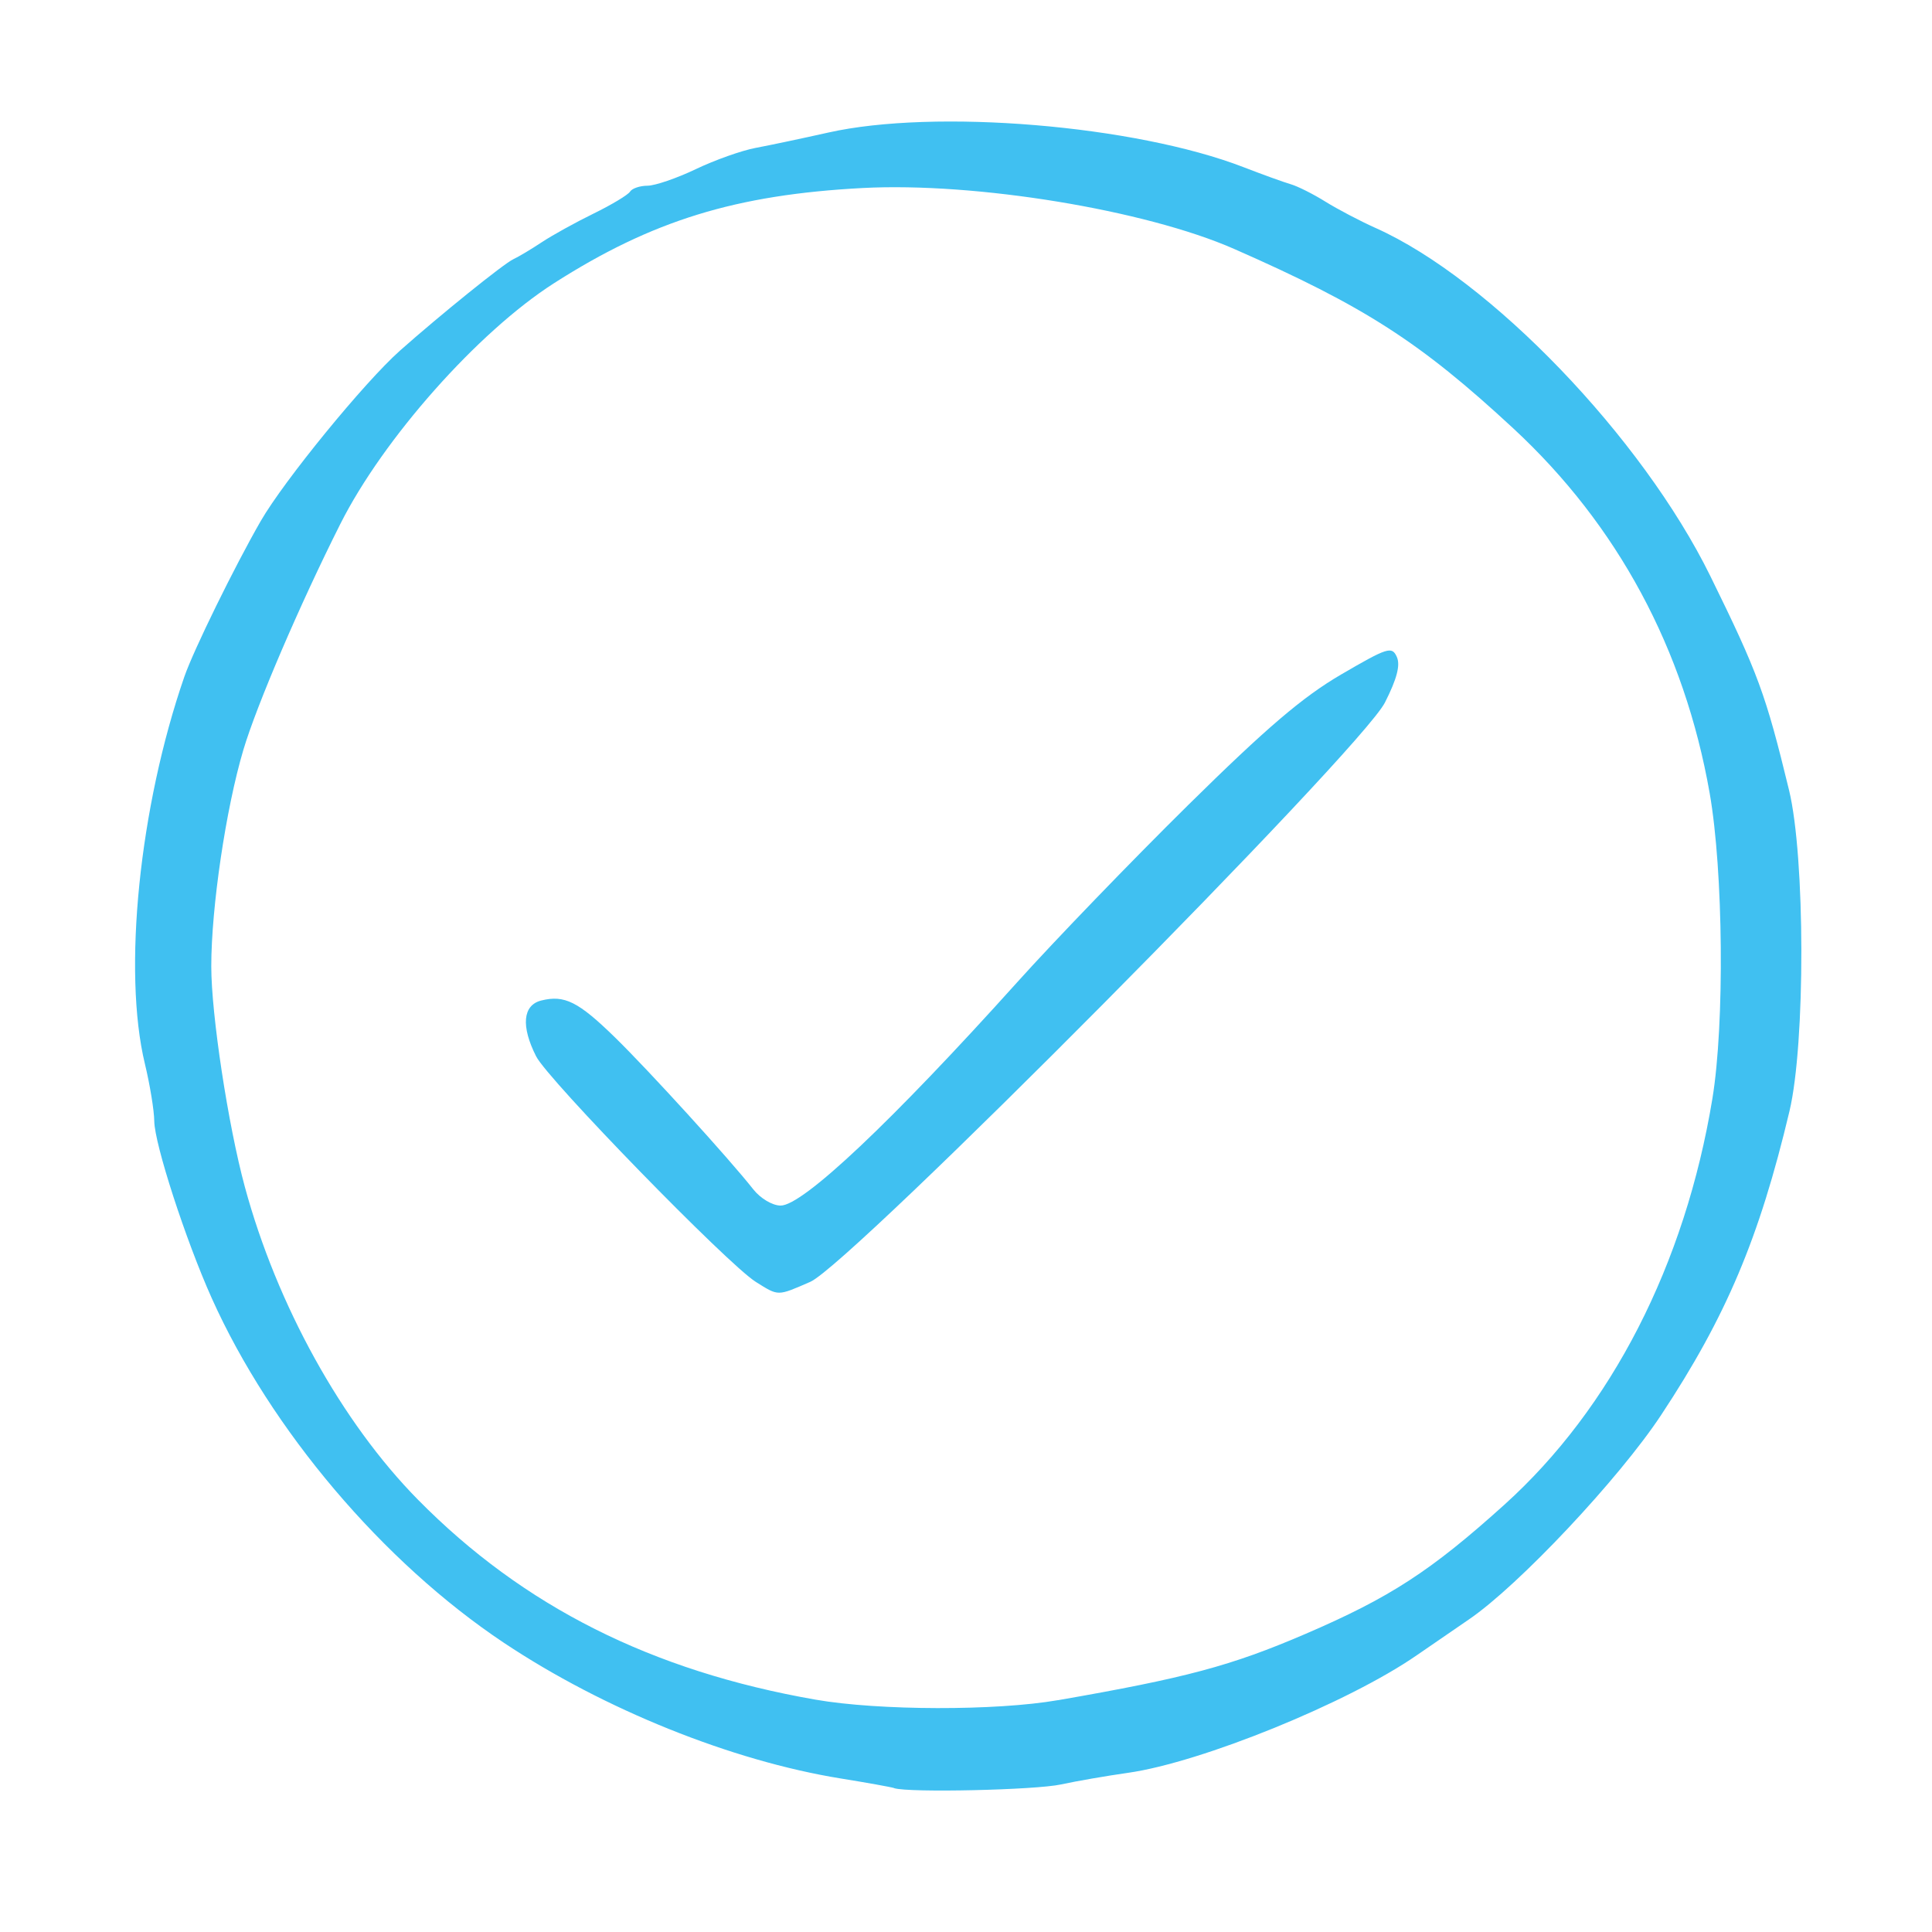
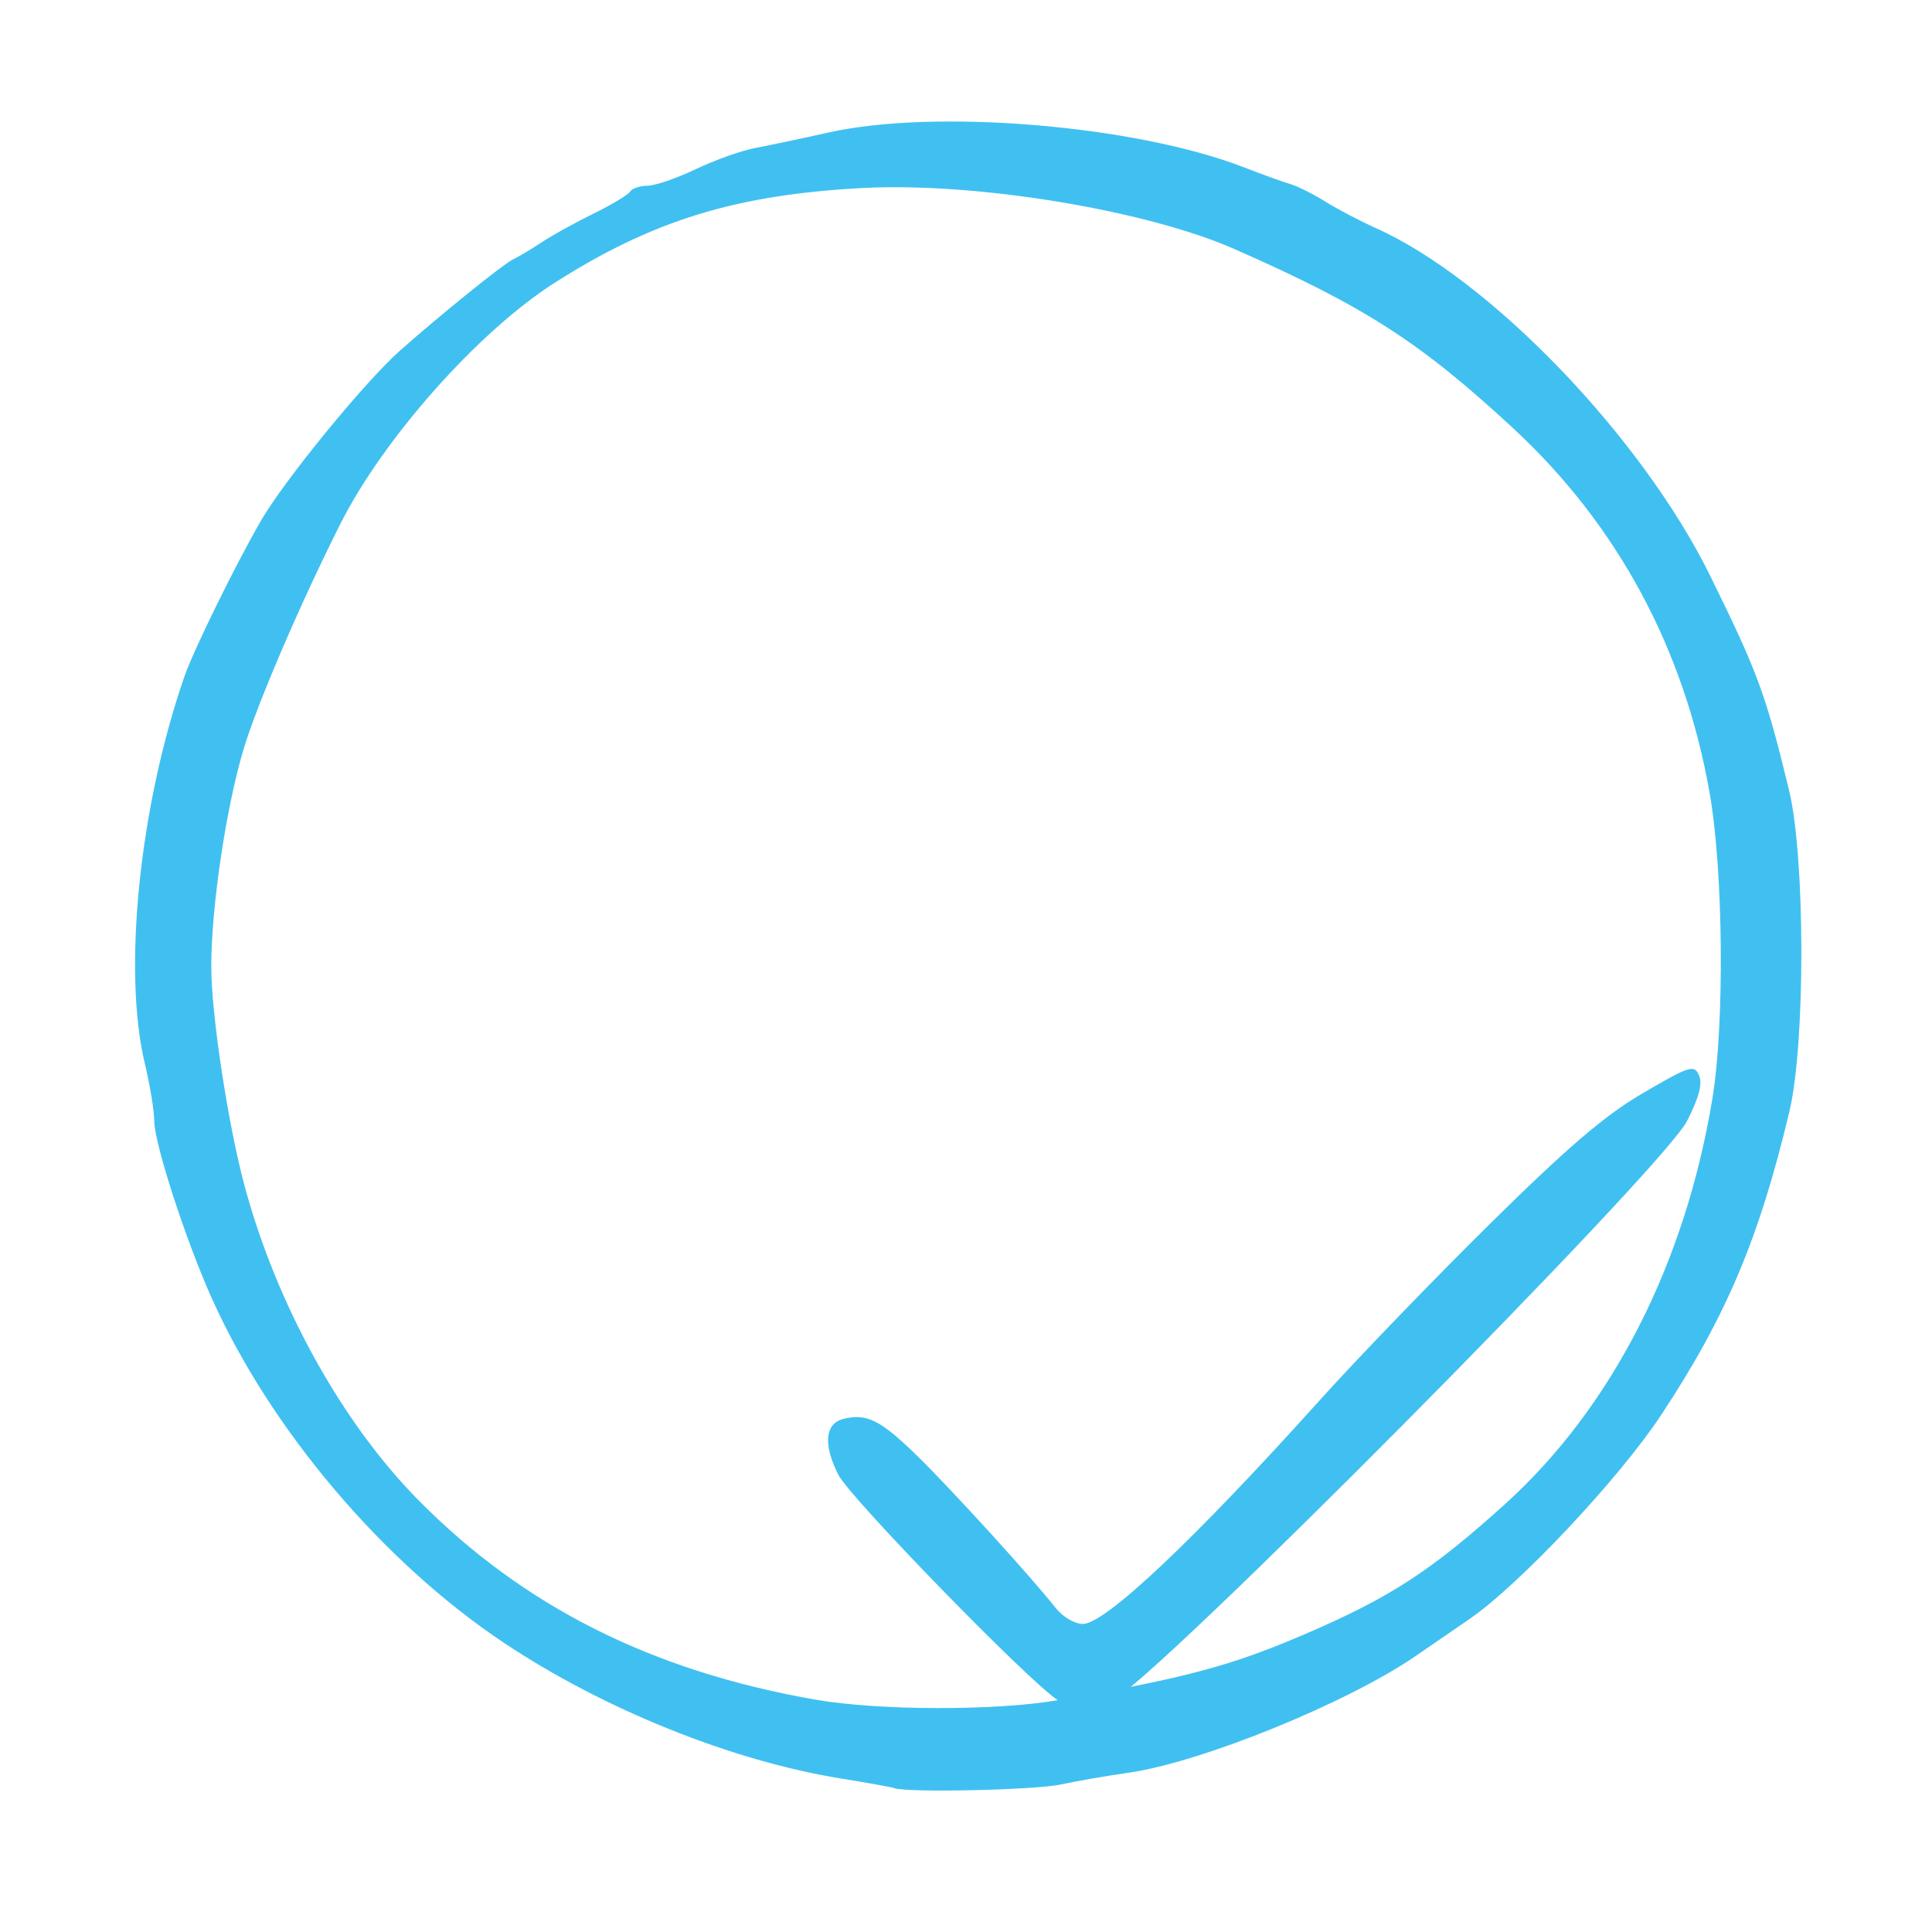
<svg xmlns="http://www.w3.org/2000/svg" width="300" height="300" version="1.1" viewBox="0 0 79.375 79.375" xml:space="preserve">
-   <path d="m36.738 73.462c-0.142-0.045-1.132-0.222-2.199-0.395-4.485-0.726-9.742-2.844-13.837-5.574-4.968-3.313-9.576-8.749-12.006-14.166-1.068-2.381-2.347-6.322-2.358-7.268-0.005-0.438-0.178-1.494-0.384-2.348-0.918-3.803-0.23-10.567 1.619-15.906 0.378-1.093 2.065-4.531 3.136-6.393 0.956-1.662 4.266-5.713 5.725-7.008 1.668-1.48 4.264-3.573 4.655-3.754 0.213-0.099 0.737-0.411 1.164-0.695 0.427-0.284 1.385-0.814 2.129-1.178s1.42-0.77 1.502-0.903c0.082-0.133 0.405-0.243 0.716-0.244s1.207-0.308 1.989-0.682 1.888-0.766 2.457-0.872 1.907-0.389 2.974-0.628c4.391-0.988 12.612-0.304 17.07 1.42 0.782 0.303 1.655 0.618 1.94 0.701 0.285 0.083 0.925 0.404 1.423 0.715 0.498 0.31 1.429 0.799 2.069 1.085 4.704 2.106 10.947 8.601 13.749 14.304 1.959 3.987 2.273 4.841 3.231 8.79 0.666 2.744 0.676 10.42 0.017 13.191-1.24 5.219-2.601 8.44-5.274 12.484-1.733 2.622-5.849 6.999-7.891 8.392-0.614 0.419-1.582 1.084-2.151 1.478-2.812 1.946-8.843 4.4-11.863 4.828-0.872 0.123-2.11 0.338-2.75 0.477-1.061 0.23-6.239 0.346-6.854 0.153zm6.725-3.61c5.26-0.914 7.12-1.412 10.164-2.721 3.477-1.495 5.155-2.584 8.176-5.308 4.402-3.969 7.428-9.877 8.55-16.69 0.505-3.068 0.449-9.35-0.112-12.544-1.039-5.921-3.781-11.015-8.066-14.987-3.829-3.549-6.117-5.02-11.469-7.374-3.645-1.603-10.625-2.748-15.26-2.504-5.219 0.275-8.659 1.336-12.686 3.912-3.121 1.997-7.015 6.384-8.779 9.893-1.662 3.304-3.437 7.442-3.984 9.283-0.718 2.418-1.317 6.464-1.317 8.89 1.949e-4 1.986 0.689 6.511 1.377 9.052 1.319 4.869 3.989 9.692 7.122 12.867 4.322 4.381 9.602 7.035 16.327 8.208 2.599 0.453 7.412 0.464 9.958 0.021zm-12.415-17.189c-1.15-0.721-8.534-8.302-9.021-9.263-0.628-1.239-0.55-2.104 0.208-2.294 0.956-0.24 1.525 0.045 3.033 1.517 1.392 1.359 4.694 4.987 5.676 6.235 0.298 0.379 0.791 0.672 1.129 0.672 0.914 0 4.573-3.455 9.724-9.182 1.535-1.707 4.691-4.977 7.013-7.268 3.218-3.174 4.714-4.451 6.291-5.37 1.909-1.113 2.086-1.169 2.286-0.723 0.152 0.339 0.006 0.901-0.487 1.874-0.99 1.953-21.945 23.079-23.611 23.803-1.367 0.594-1.291 0.594-2.242-0.001z" fill="#40c0f1" />
+   <path d="m36.738 73.462c-0.142-0.045-1.132-0.222-2.199-0.395-4.485-0.726-9.742-2.844-13.837-5.574-4.968-3.313-9.576-8.749-12.006-14.166-1.068-2.381-2.347-6.322-2.358-7.268-0.005-0.438-0.178-1.494-0.384-2.348-0.918-3.803-0.23-10.567 1.619-15.906 0.378-1.093 2.065-4.531 3.136-6.393 0.956-1.662 4.266-5.713 5.725-7.008 1.668-1.48 4.264-3.573 4.655-3.754 0.213-0.099 0.737-0.411 1.164-0.695 0.427-0.284 1.385-0.814 2.129-1.178s1.42-0.77 1.502-0.903c0.082-0.133 0.405-0.243 0.716-0.244s1.207-0.308 1.989-0.682 1.888-0.766 2.457-0.872 1.907-0.389 2.974-0.628c4.391-0.988 12.612-0.304 17.07 1.42 0.782 0.303 1.655 0.618 1.94 0.701 0.285 0.083 0.925 0.404 1.423 0.715 0.498 0.31 1.429 0.799 2.069 1.085 4.704 2.106 10.947 8.601 13.749 14.304 1.959 3.987 2.273 4.841 3.231 8.79 0.666 2.744 0.676 10.42 0.017 13.191-1.24 5.219-2.601 8.44-5.274 12.484-1.733 2.622-5.849 6.999-7.891 8.392-0.614 0.419-1.582 1.084-2.151 1.478-2.812 1.946-8.843 4.4-11.863 4.828-0.872 0.123-2.11 0.338-2.75 0.477-1.061 0.23-6.239 0.346-6.854 0.153zm6.725-3.61c5.26-0.914 7.12-1.412 10.164-2.721 3.477-1.495 5.155-2.584 8.176-5.308 4.402-3.969 7.428-9.877 8.55-16.69 0.505-3.068 0.449-9.35-0.112-12.544-1.039-5.921-3.781-11.015-8.066-14.987-3.829-3.549-6.117-5.02-11.469-7.374-3.645-1.603-10.625-2.748-15.26-2.504-5.219 0.275-8.659 1.336-12.686 3.912-3.121 1.997-7.015 6.384-8.779 9.893-1.662 3.304-3.437 7.442-3.984 9.283-0.718 2.418-1.317 6.464-1.317 8.89 1.949e-4 1.986 0.689 6.511 1.377 9.052 1.319 4.869 3.989 9.692 7.122 12.867 4.322 4.381 9.602 7.035 16.327 8.208 2.599 0.453 7.412 0.464 9.958 0.021zc-1.15-0.721-8.534-8.302-9.021-9.263-0.628-1.239-0.55-2.104 0.208-2.294 0.956-0.24 1.525 0.045 3.033 1.517 1.392 1.359 4.694 4.987 5.676 6.235 0.298 0.379 0.791 0.672 1.129 0.672 0.914 0 4.573-3.455 9.724-9.182 1.535-1.707 4.691-4.977 7.013-7.268 3.218-3.174 4.714-4.451 6.291-5.37 1.909-1.113 2.086-1.169 2.286-0.723 0.152 0.339 0.006 0.901-0.487 1.874-0.99 1.953-21.945 23.079-23.611 23.803-1.367 0.594-1.291 0.594-2.242-0.001z" fill="#40c0f1" />
</svg>